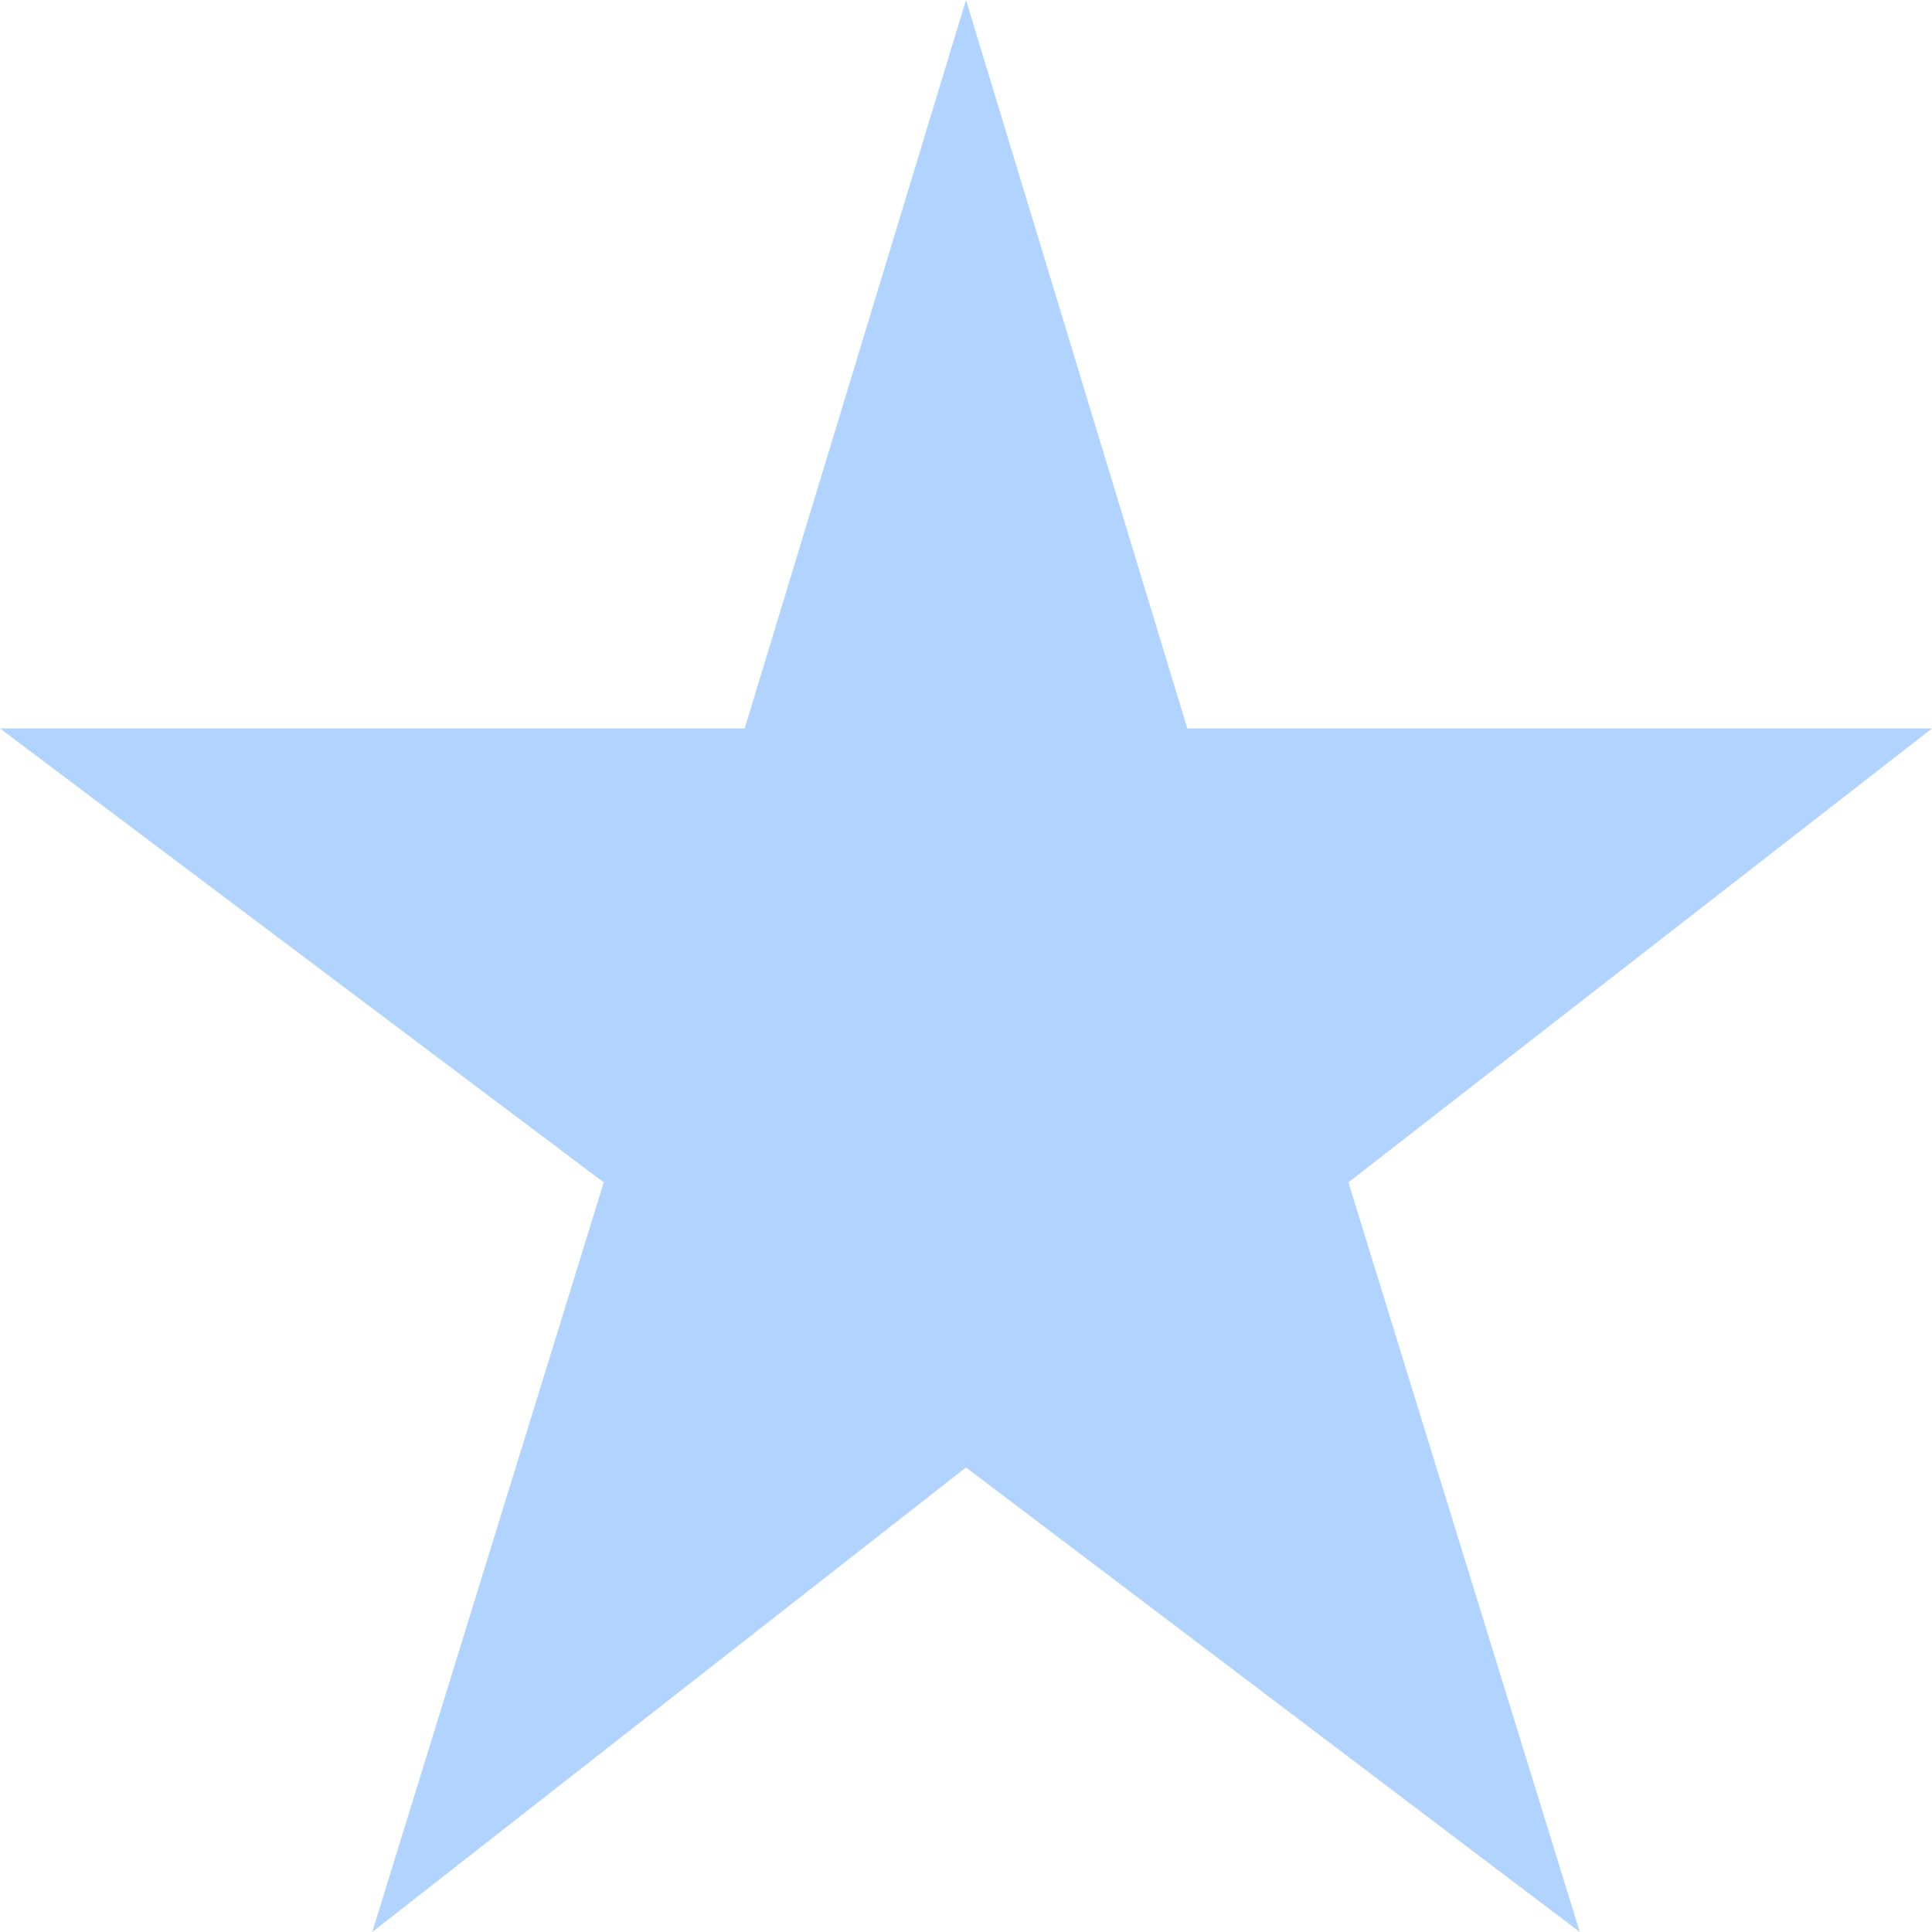
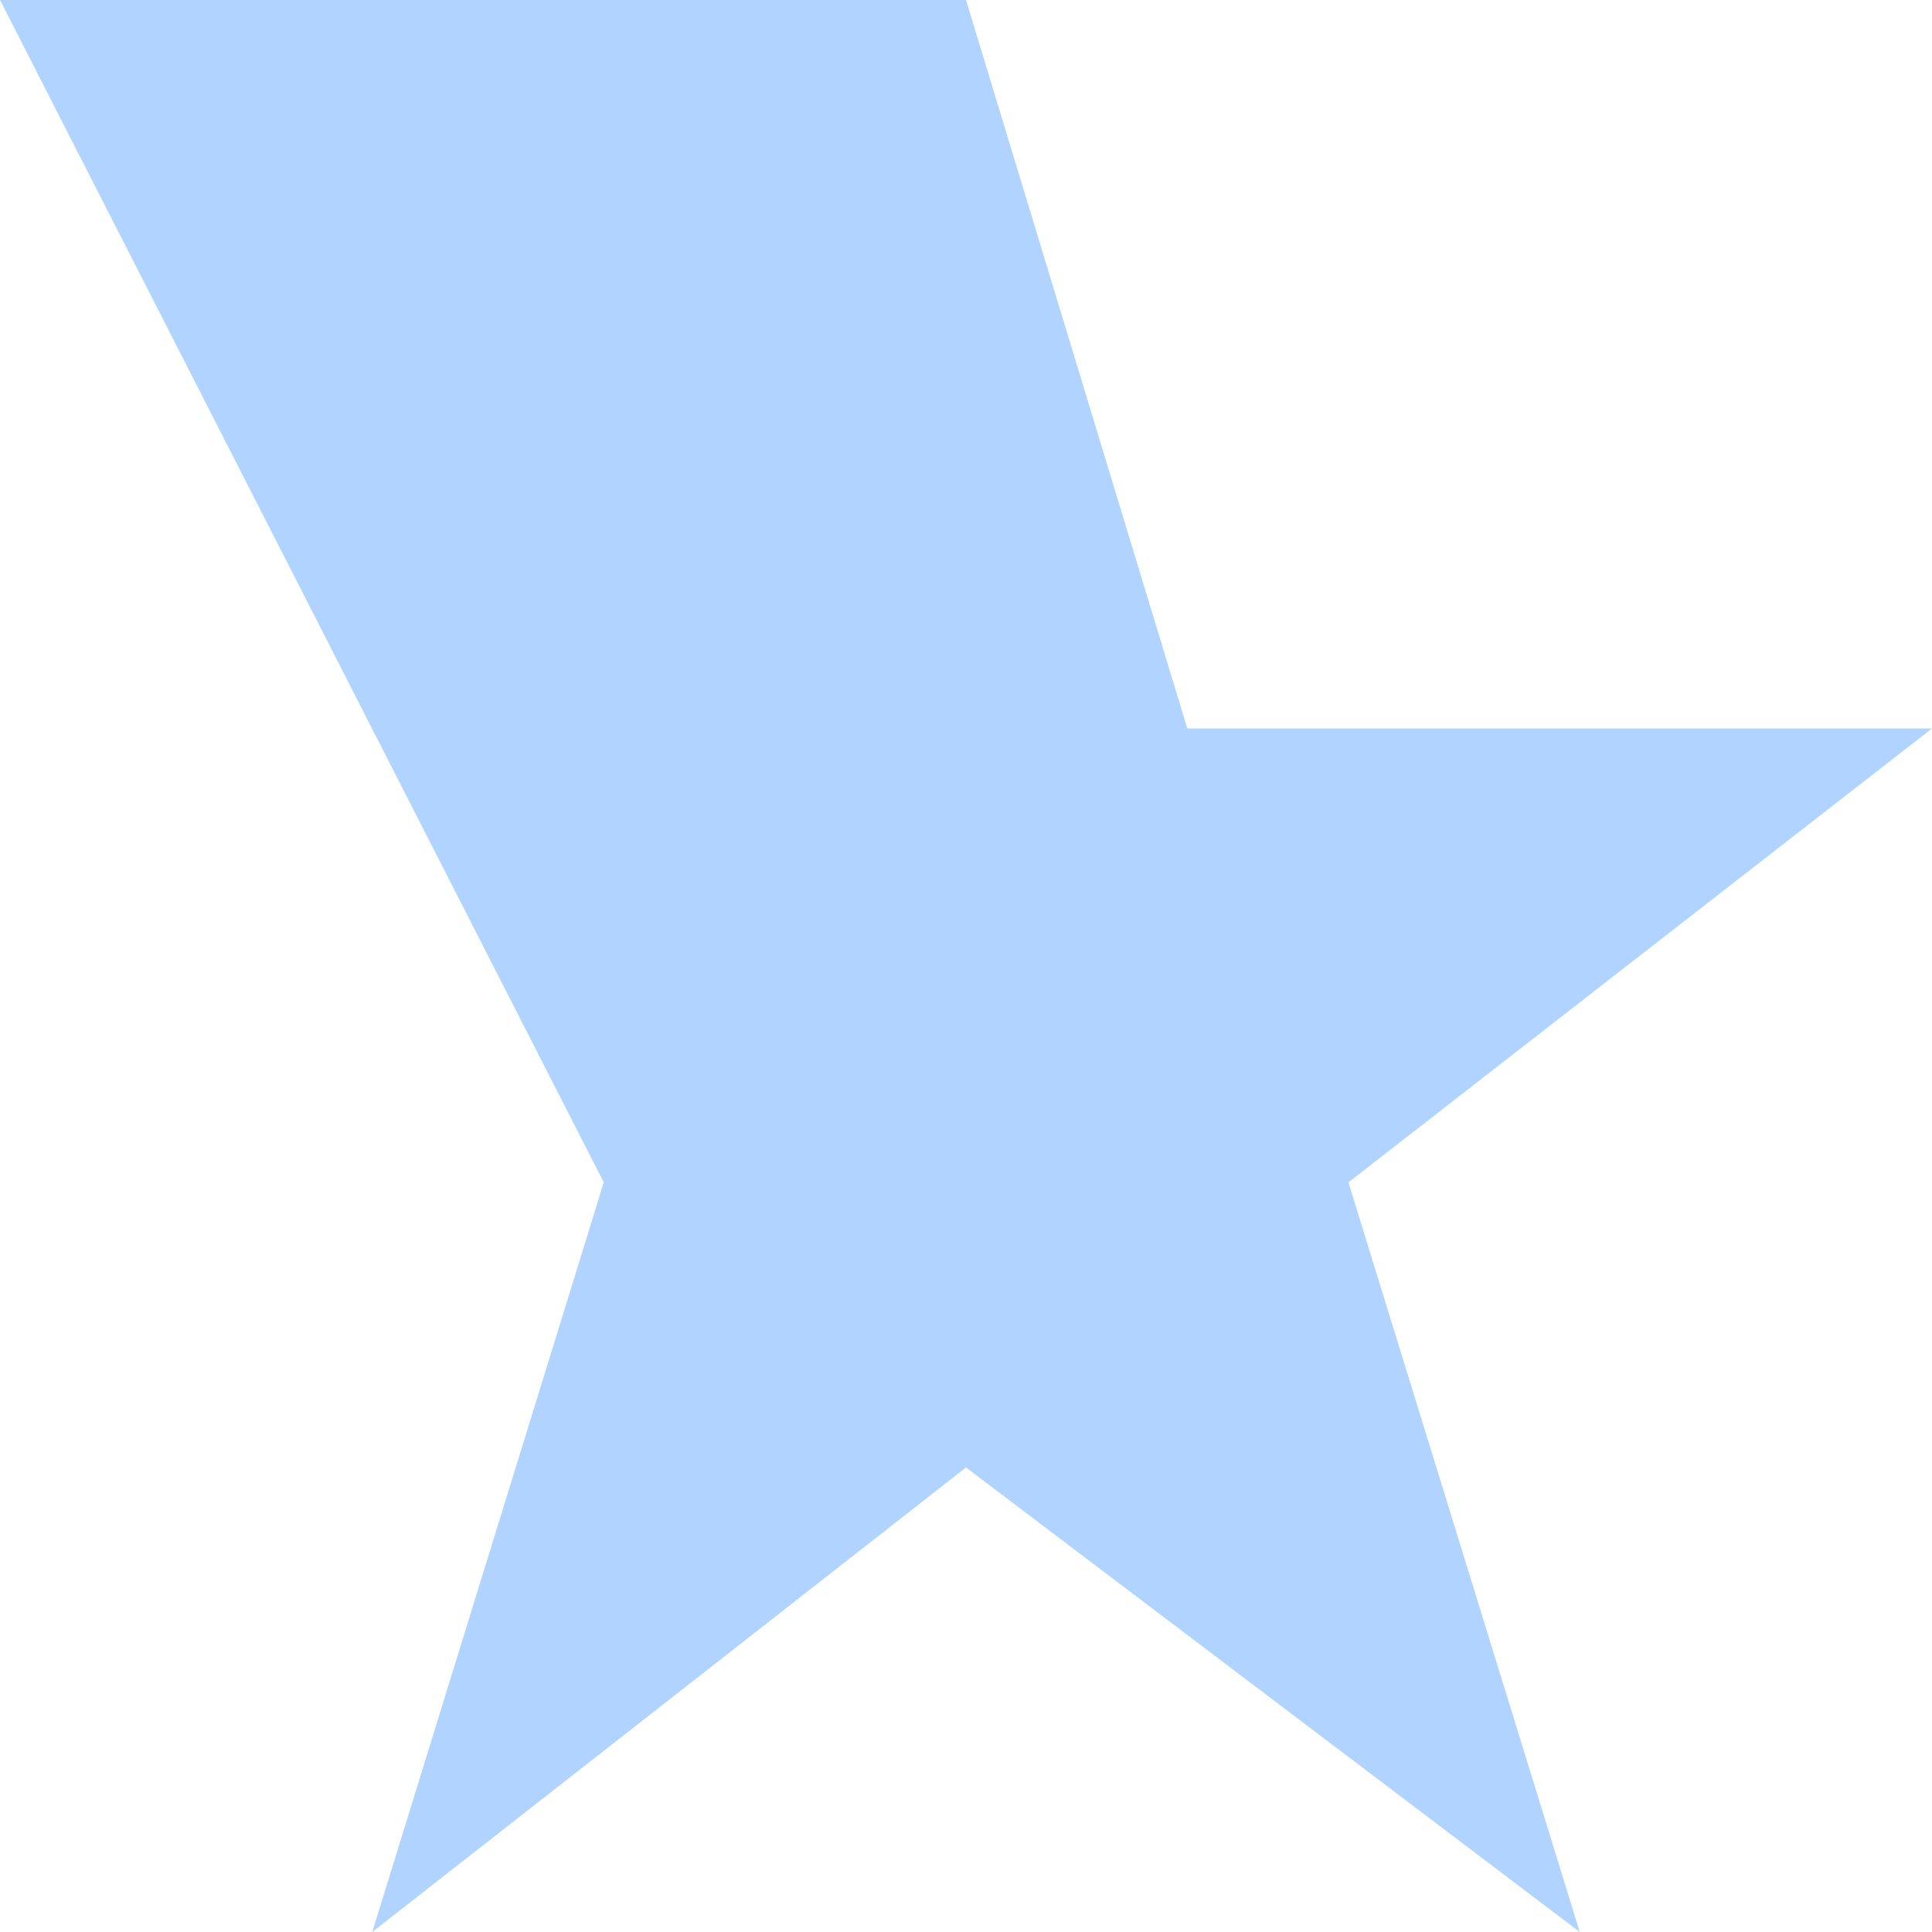
<svg xmlns="http://www.w3.org/2000/svg" width="16" height="16" viewBox="0 0 16 16" fill="none">
-   <path d="M3.083 16L8 12.153L13.083 16L11.167 9.792L16 6.033H9.833L8 0L6.167 6.033H0L5 9.792L3.083 16Z" fill="#B0D4FF" />
+   <path d="M3.083 16L8 12.153L13.083 16L11.167 9.792L16 6.033H9.833L8 0H0L5 9.792L3.083 16Z" fill="#B0D4FF" />
</svg>